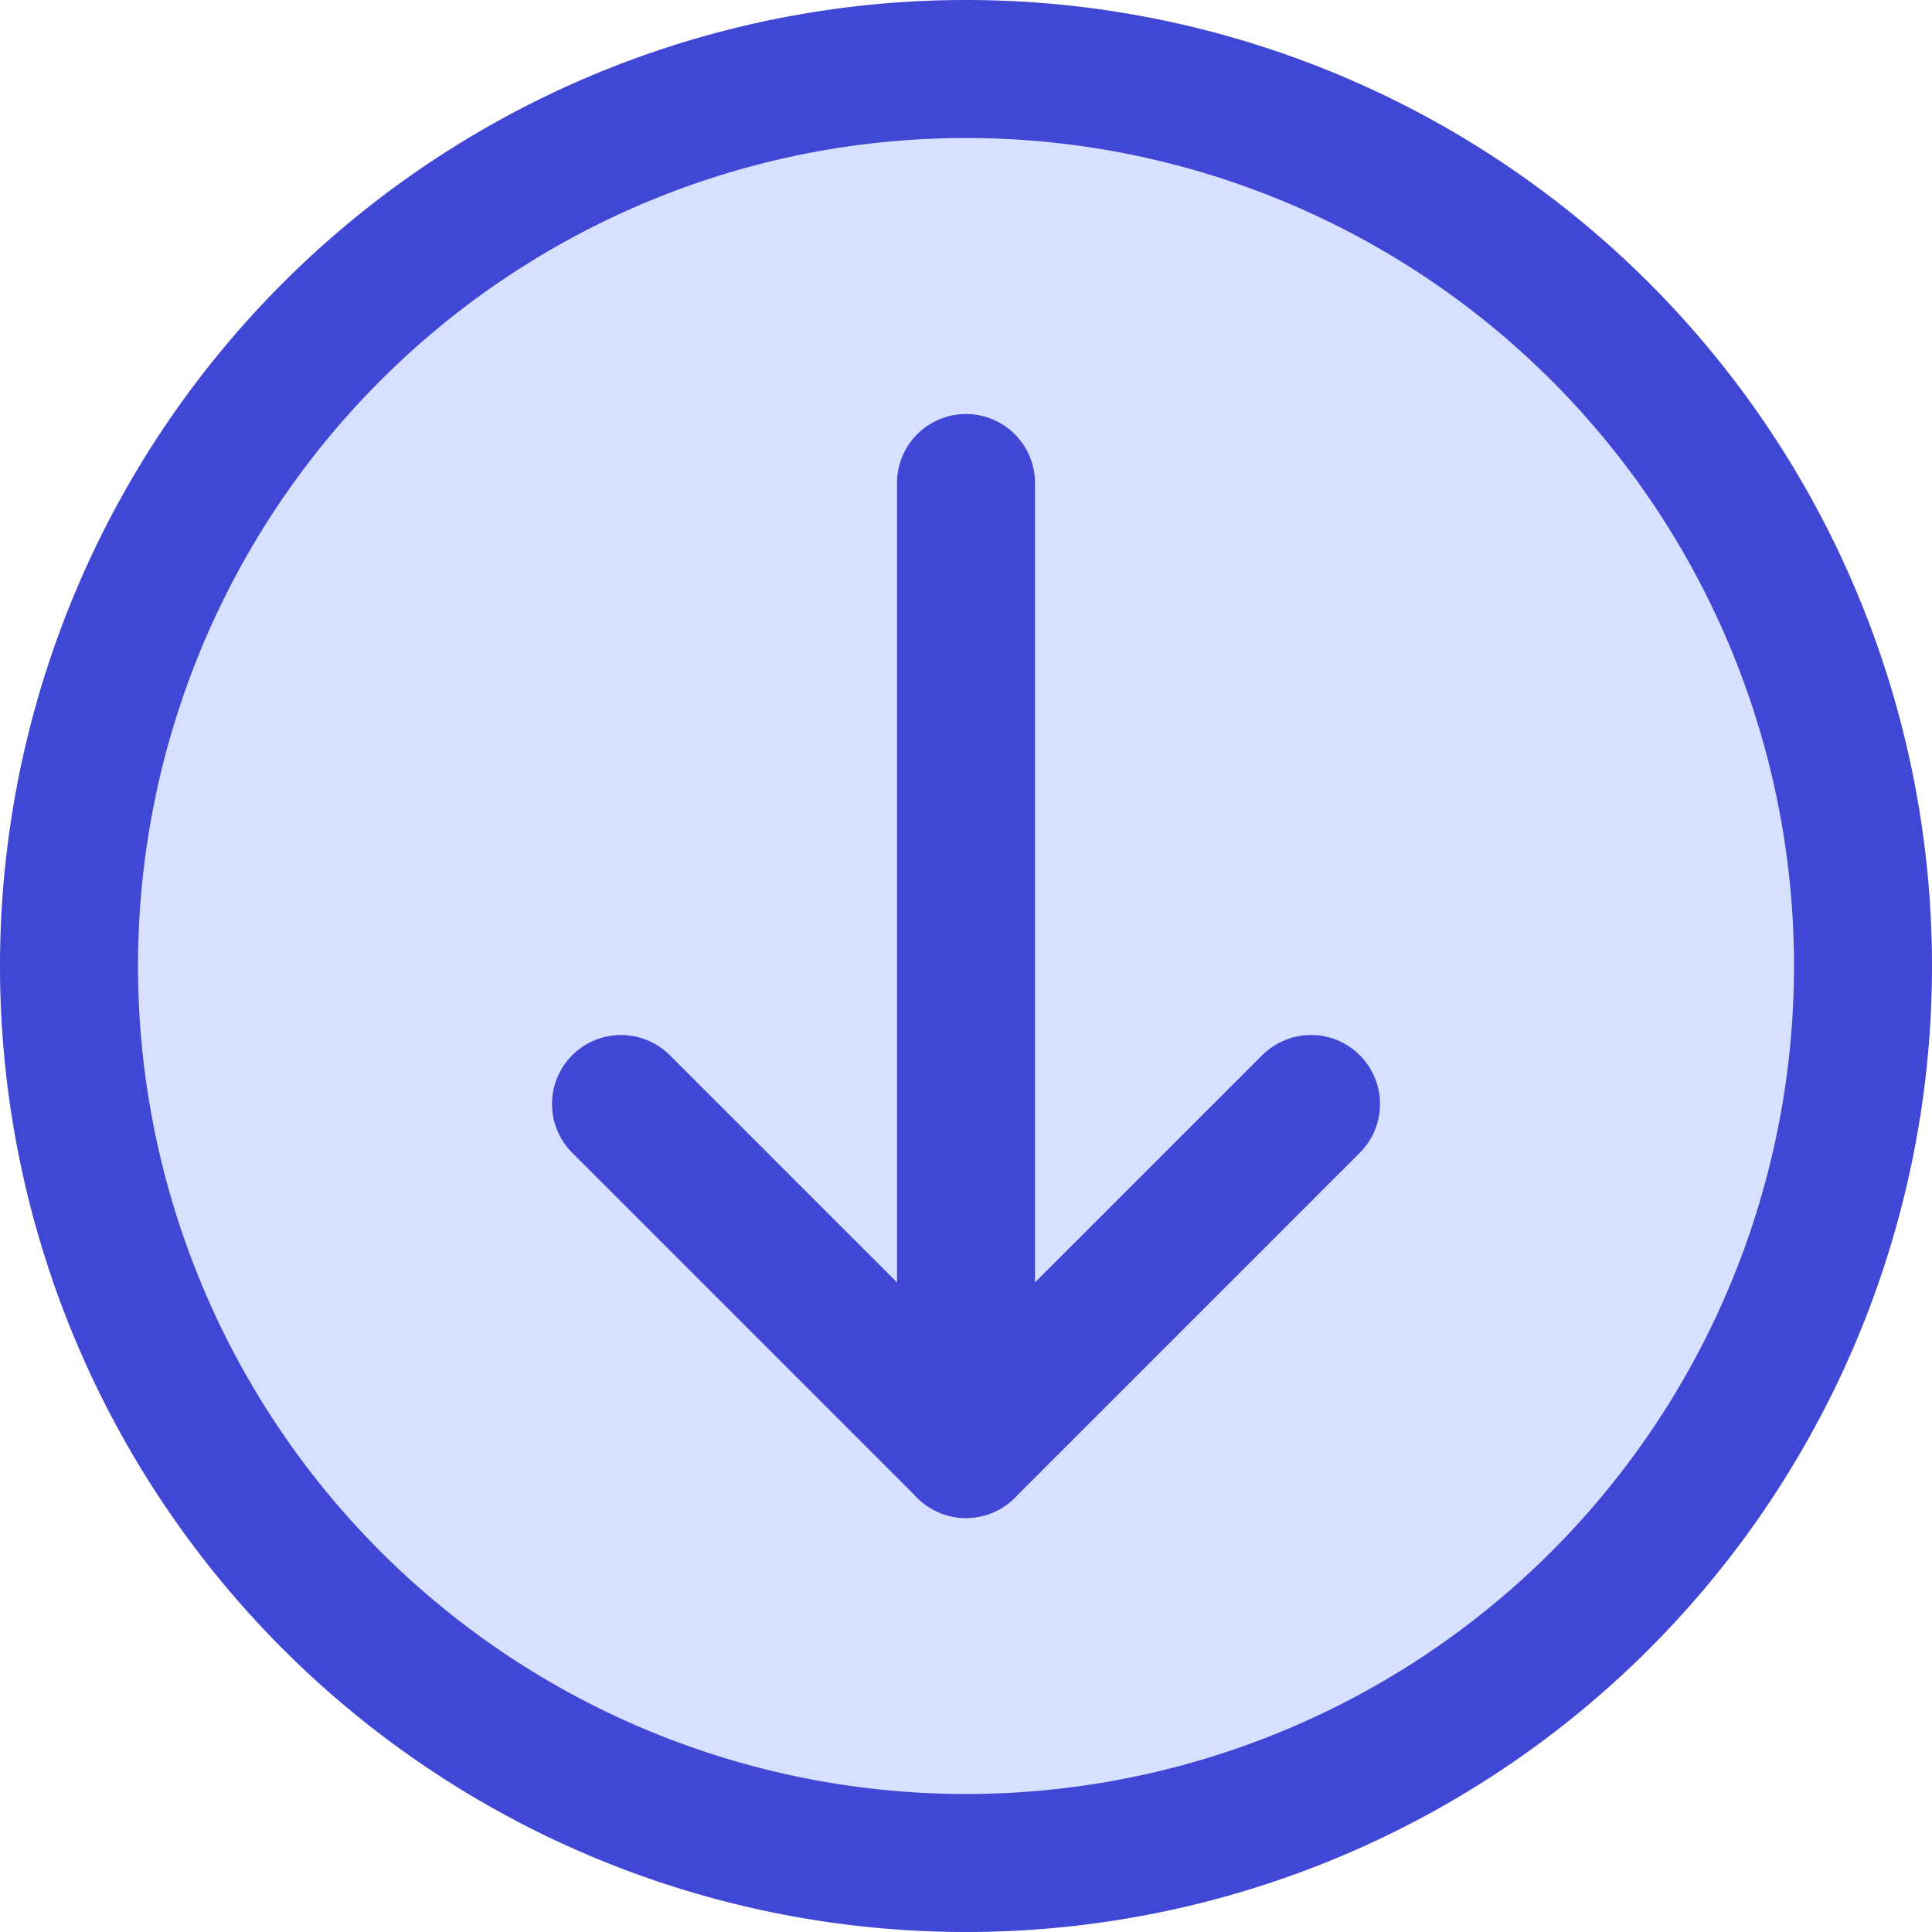
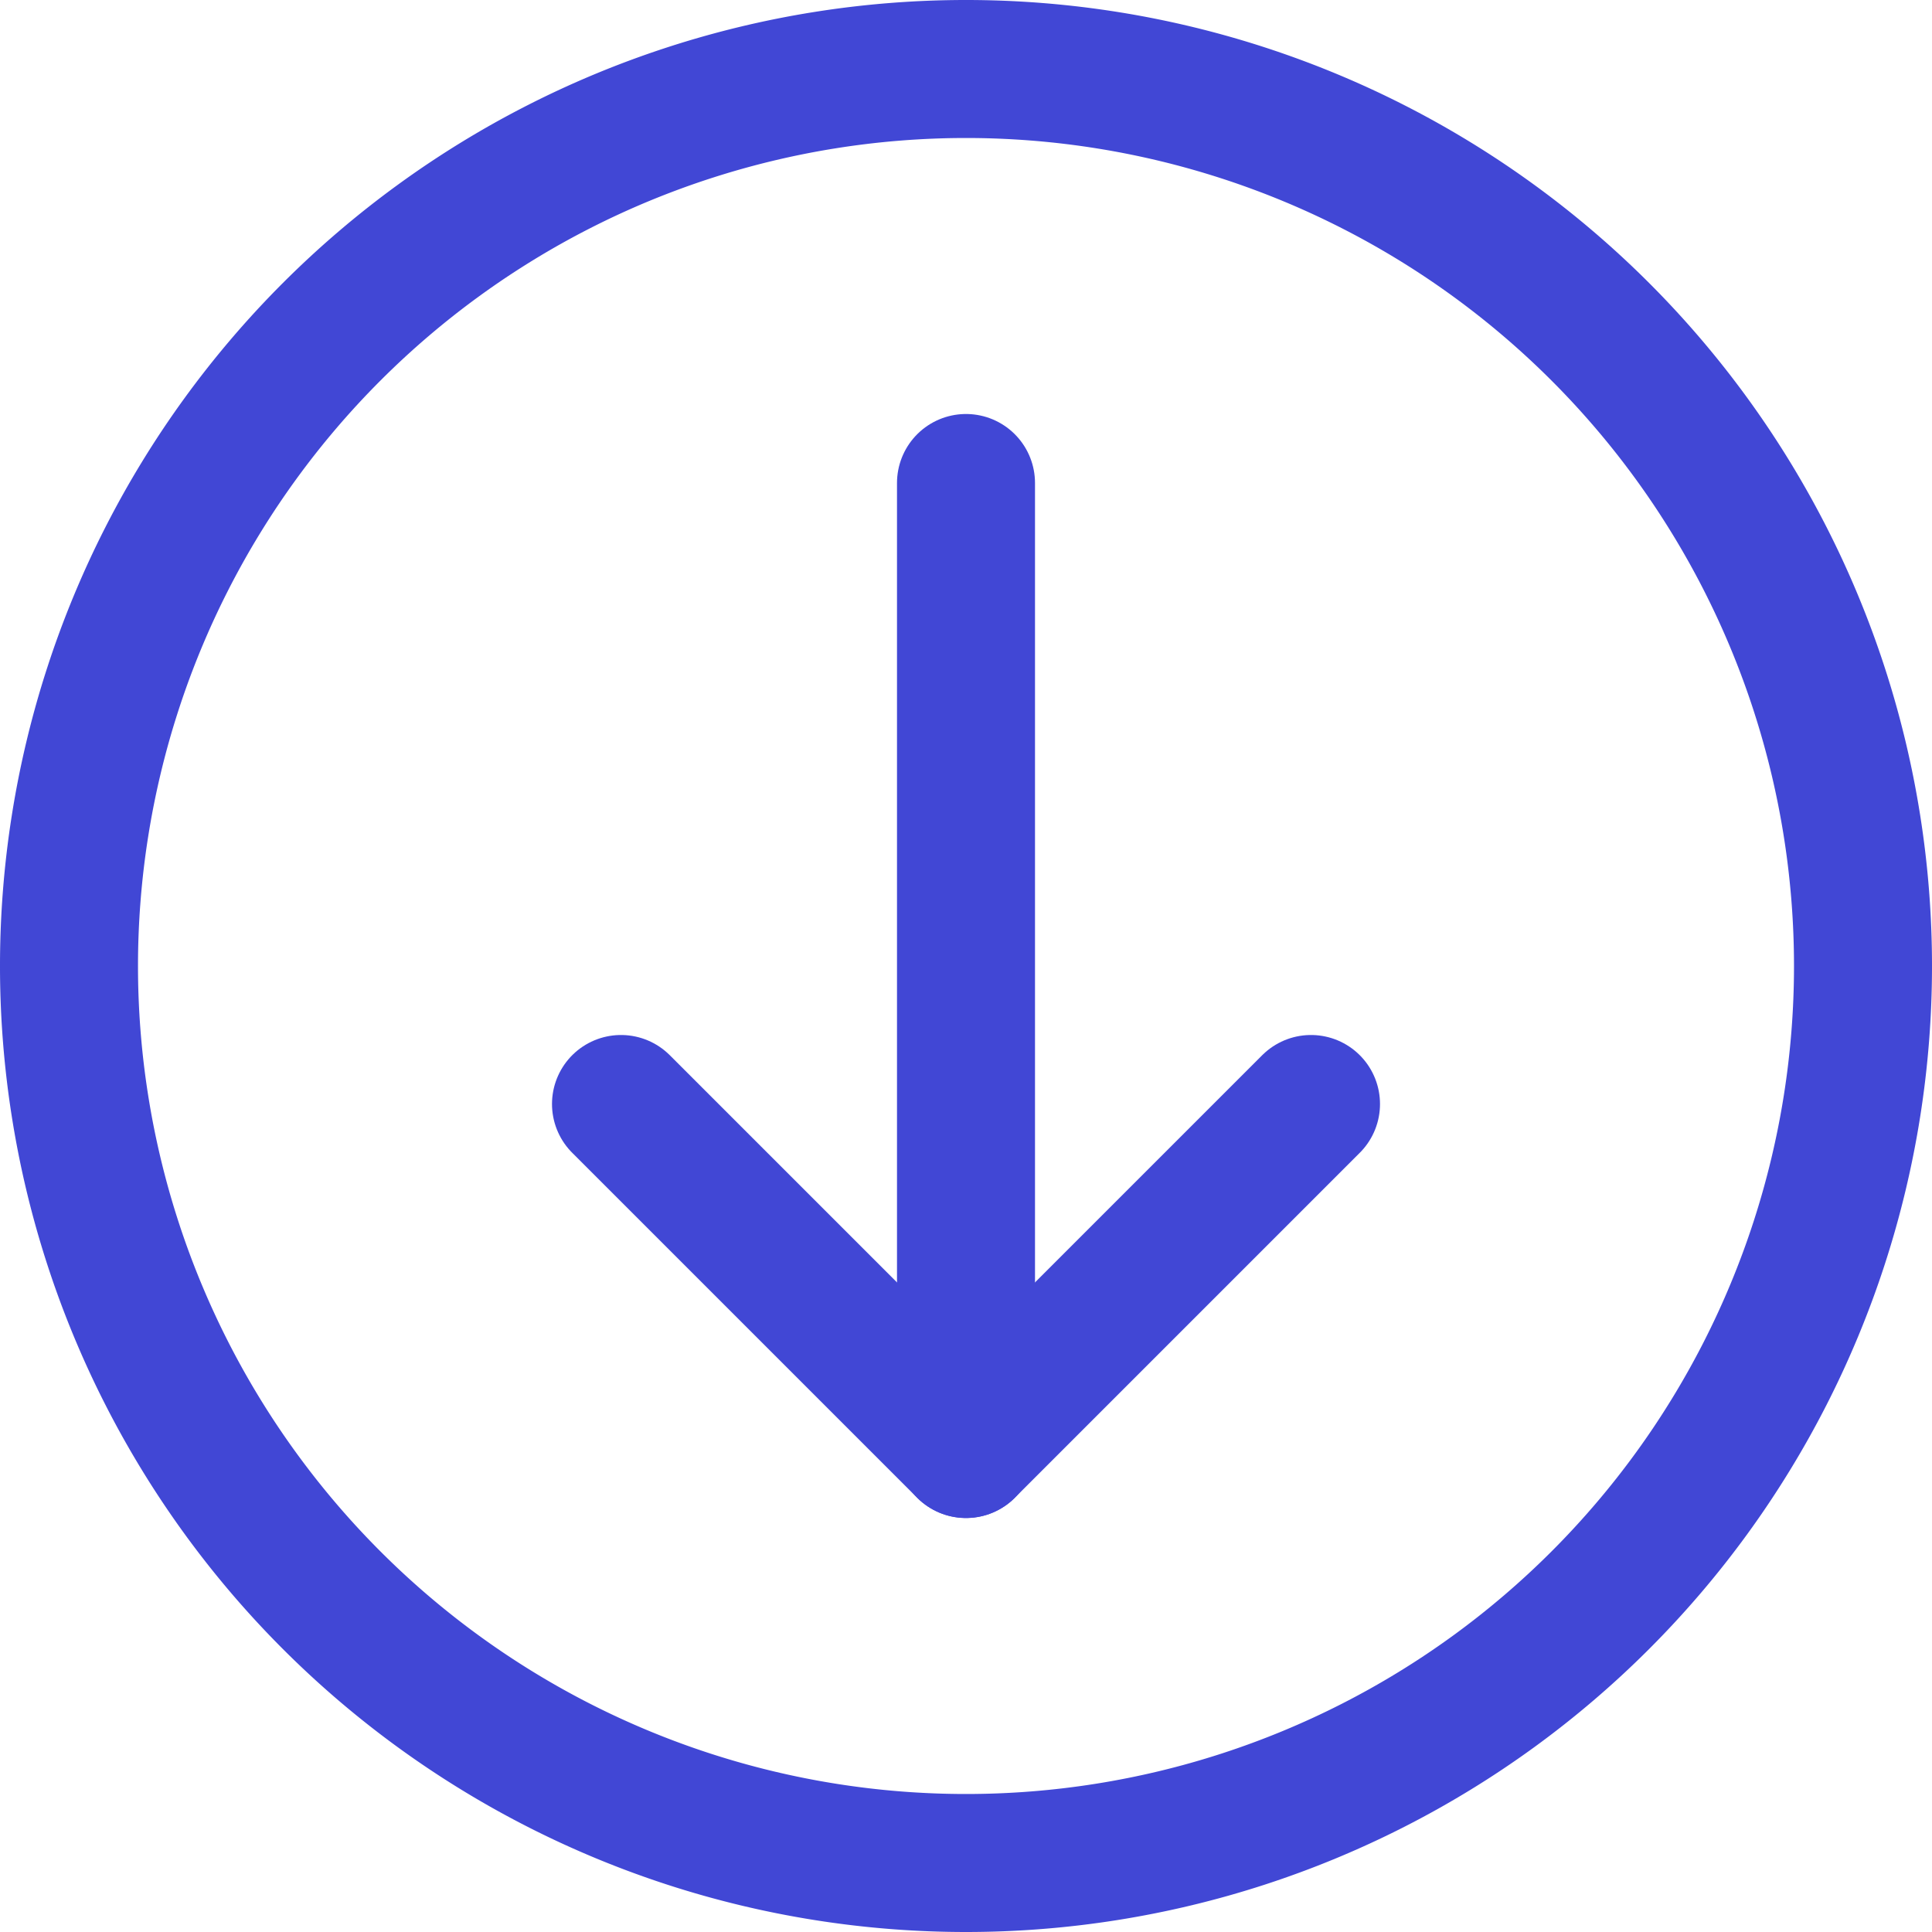
<svg xmlns="http://www.w3.org/2000/svg" fill="none" viewBox="0 0 14 14" id="Download-Circle--Streamline-Core">
  <desc>Download Circle Streamline Icon: https://streamlinehq.com</desc>
  <g id="download-circle--arrow-circle-down-download-internet-network-server-upload">
-     <path id="Vector" fill="#d7e0ff" d="M7 13.5a6.5 6.5 0 1 0 0 -13 6.5 6.5 0 0 0 0 13Z" stroke-width="1" />
    <path id="Vector_2" stroke="#4147d5" stroke-linecap="round" stroke-linejoin="round" d="M7 13.5a6.5 6.5 0 1 0 0 -13 6.5 6.5 0 0 0 0 13Z" stroke-width="1" />
    <path id="Vector_3" stroke="#4147d5" stroke-linecap="round" stroke-linejoin="round" d="M4.5 8 7 10.5 9.5 8" stroke-width="1" />
    <path id="Vector_4" stroke="#4147d5" stroke-linecap="round" stroke-linejoin="round" d="M7 10.5v-7" stroke-width="1" />
  </g>
</svg>